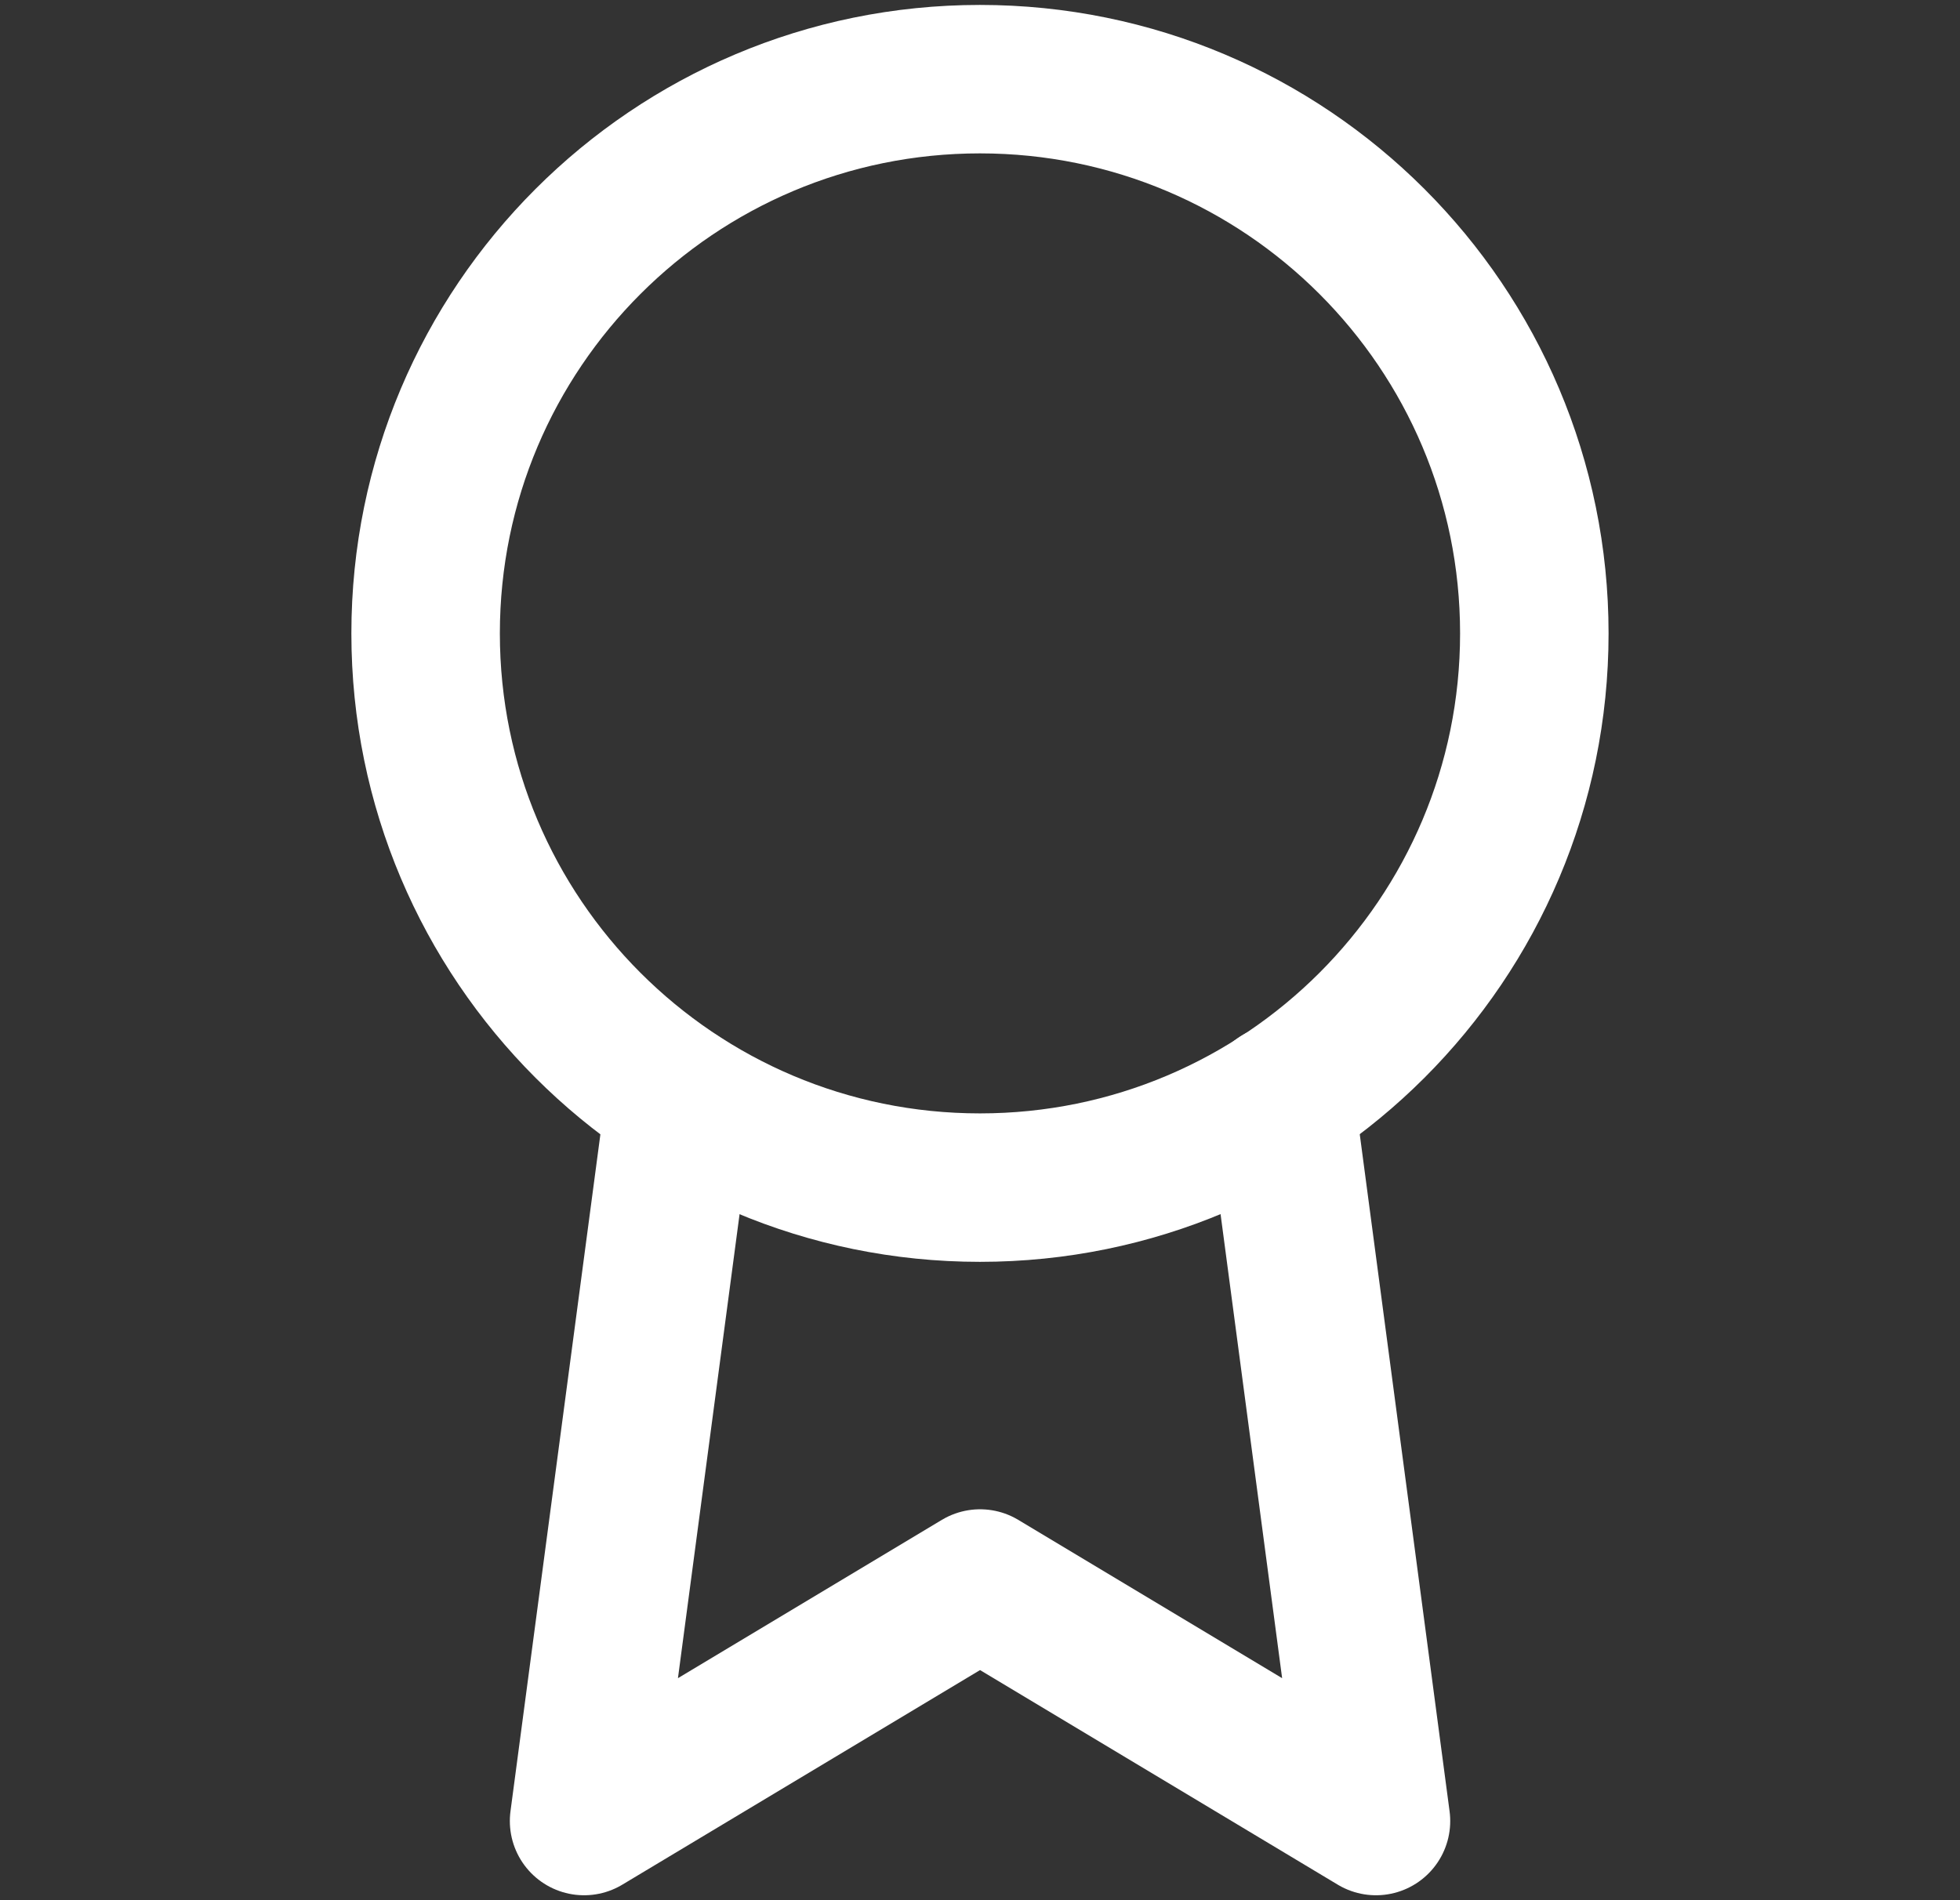
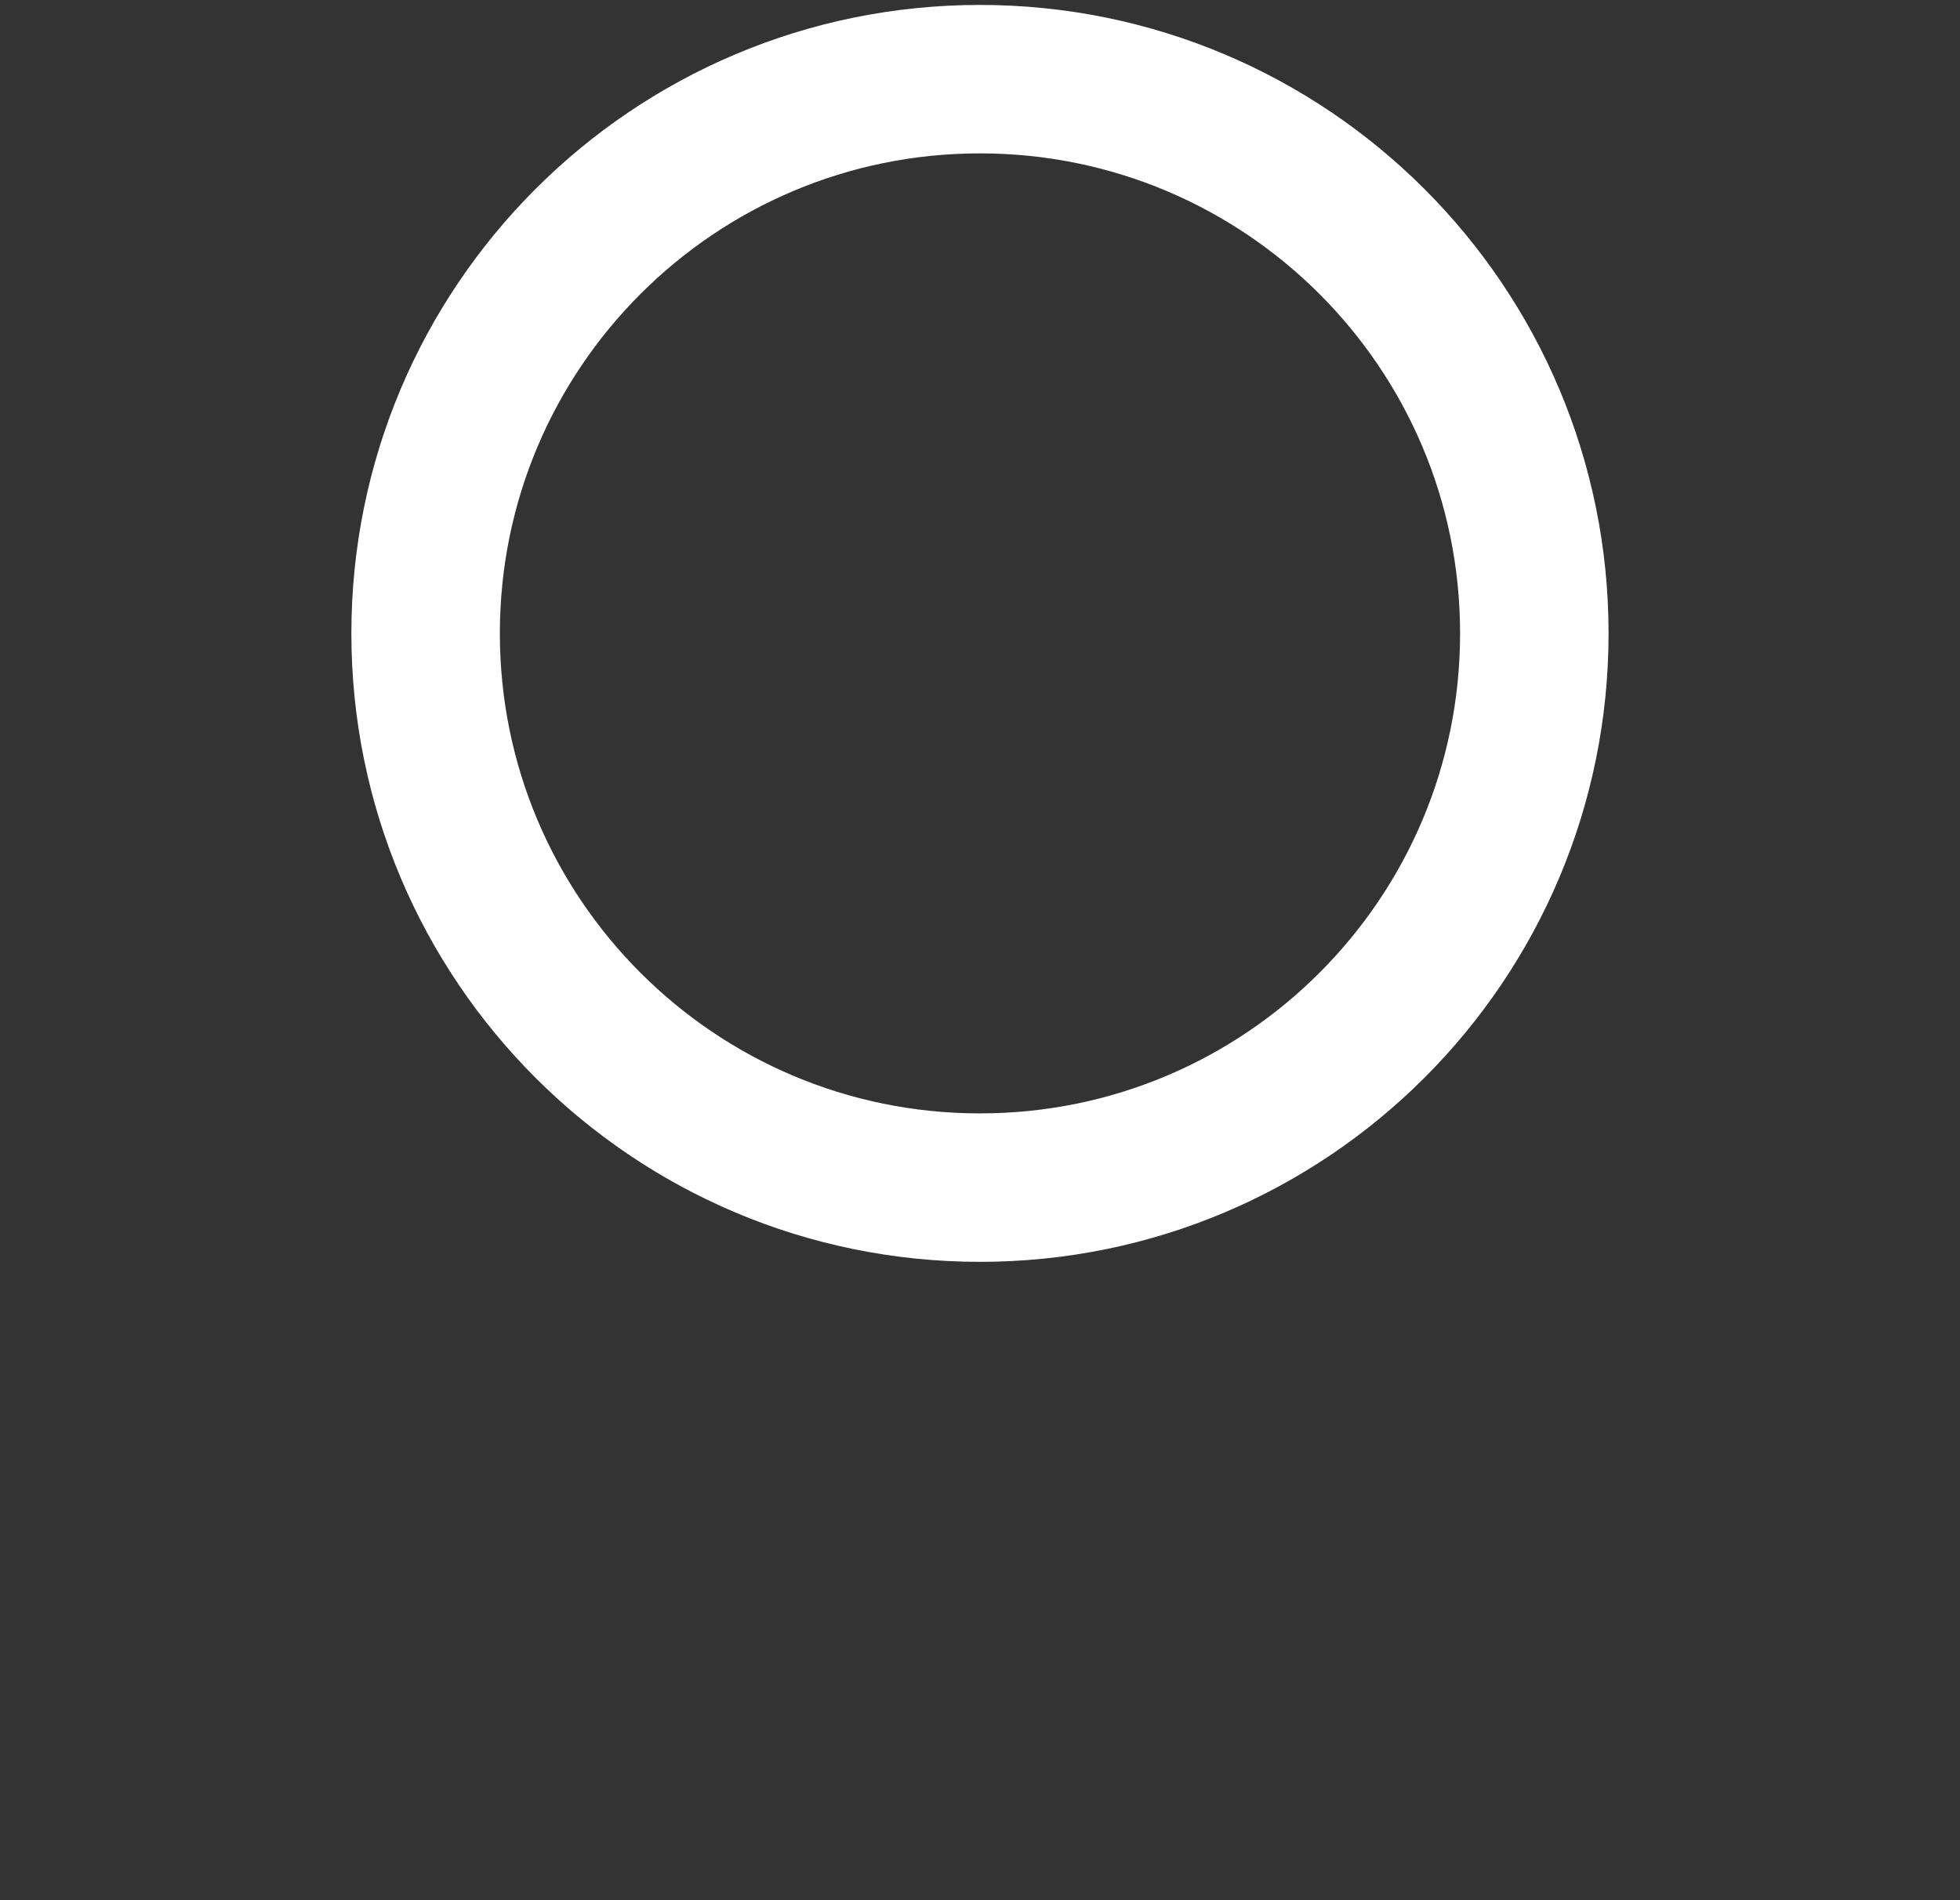
<svg xmlns="http://www.w3.org/2000/svg" width="33" height="32" viewBox="0 0 33 32" fill="none">
  <rect x="0" y="0" width="33" height="32" fill="#333333" stroke="none" />
  <path d="M16.499 20C21.654 20 25.833 15.821 25.833 10.667C25.833 5.512 21.654 1.333 16.499 1.333C11.345 1.333 7.166 5.512 7.166 10.667C7.166 15.821 11.345 20 16.499 20Z" stroke="white" stroke-width="2.5" stroke-linecap="round" stroke-linejoin="round" />
-   <path d="M11.447 18.52L9.834 30.667L16.501 26.667L23.167 30.667L21.554 18.507" stroke="white" stroke-width="2.5" stroke-linecap="round" stroke-linejoin="round" />
</svg>